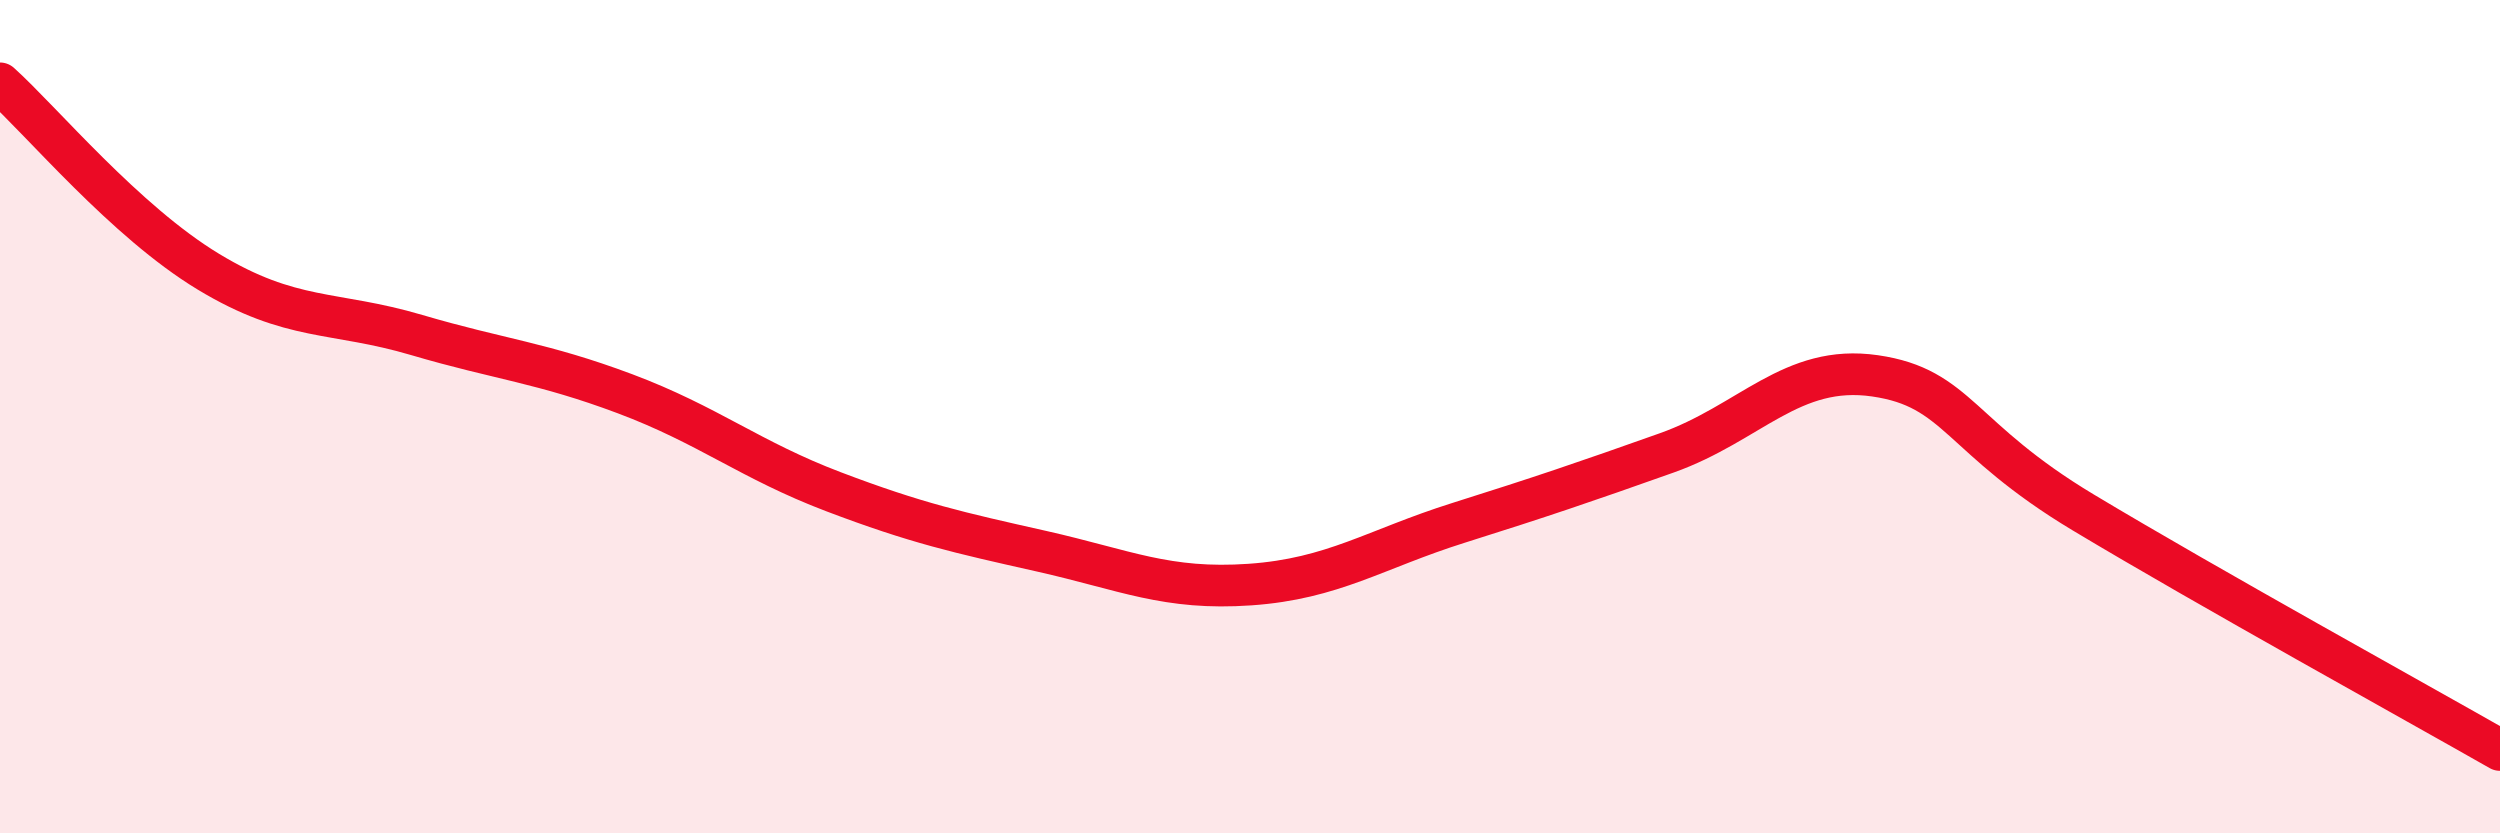
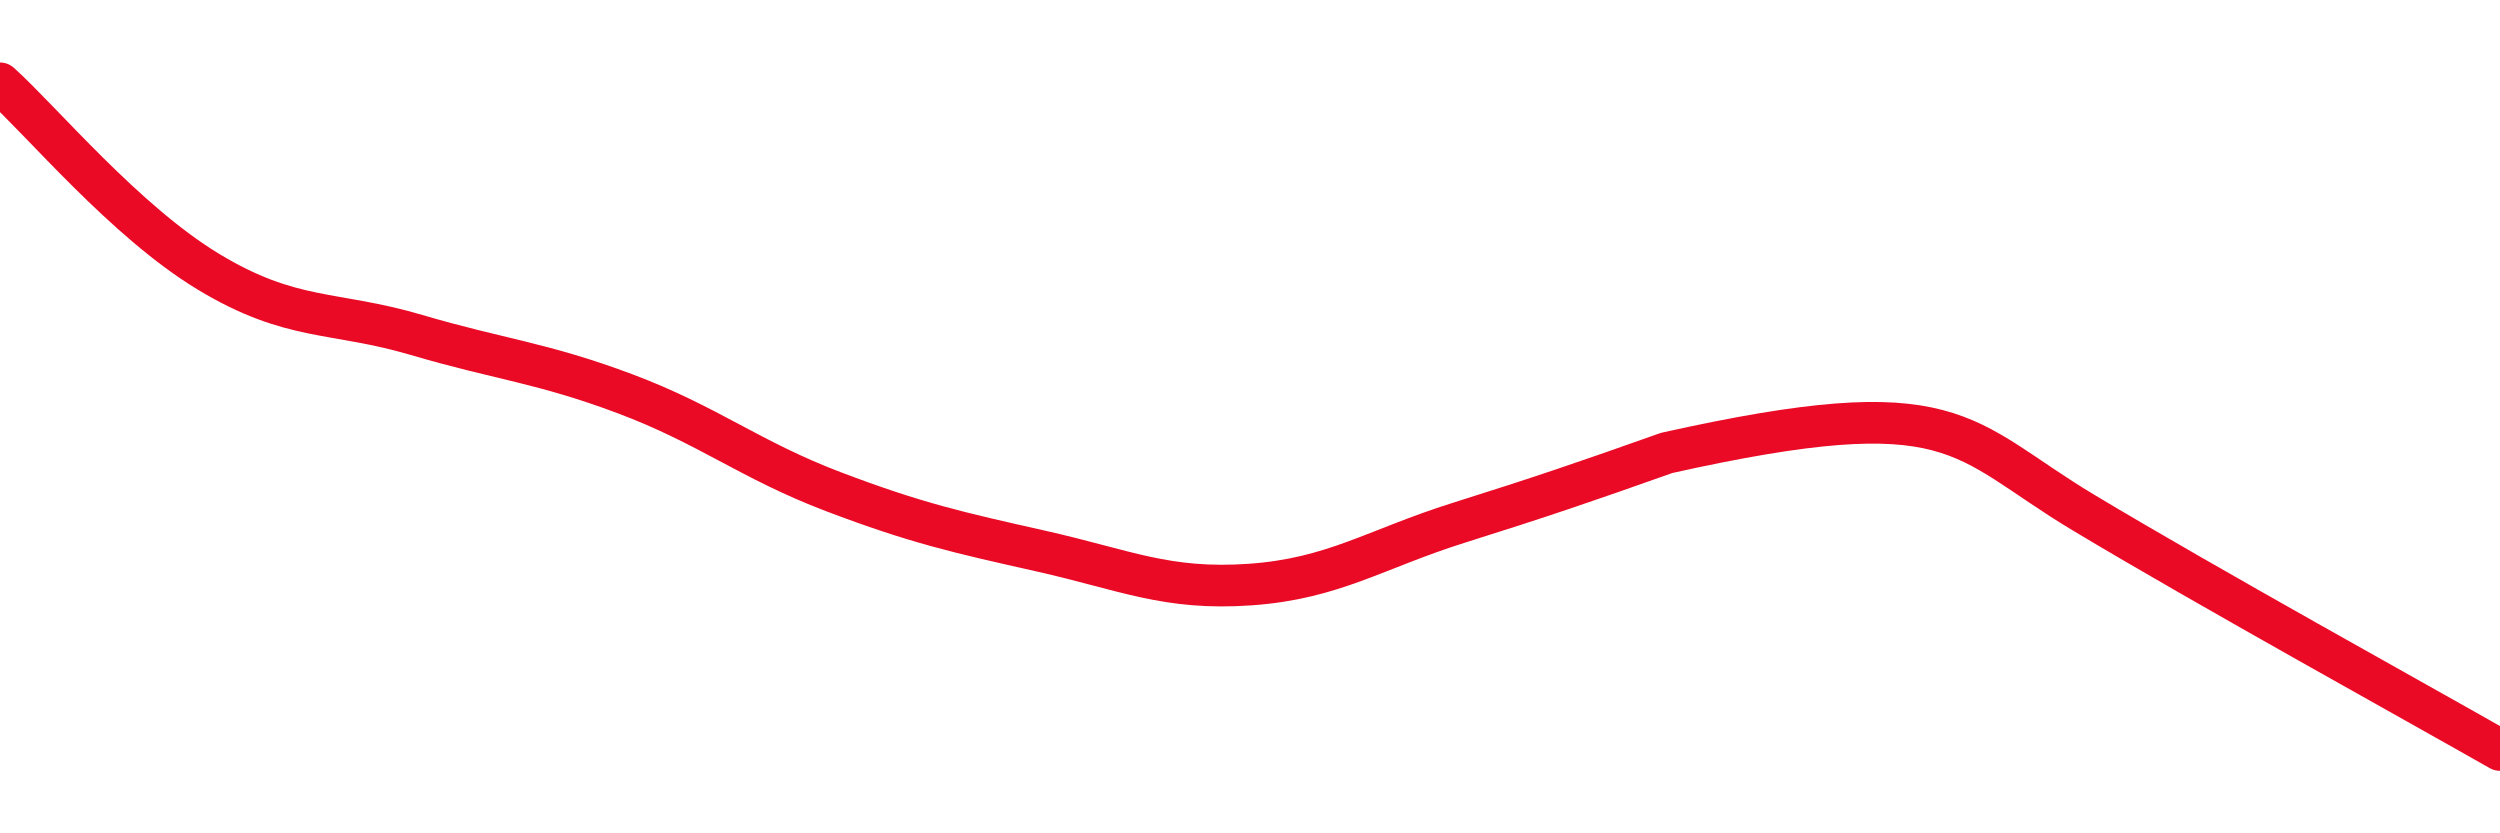
<svg xmlns="http://www.w3.org/2000/svg" width="60" height="20" viewBox="0 0 60 20">
-   <path d="M 0,2 C 1,2.9 3,5.31 5,6.52 C 7,7.73 8,7.45 10,8.04 C 12,8.63 13,8.7 15,9.45 C 17,10.2 18,11.04 20,11.8 C 22,12.56 23,12.78 25,13.23 C 27,13.68 28,14.17 30,14.03 C 32,13.89 33,13.18 35,12.55 C 37,11.92 38,11.58 40,10.87 C 42,10.16 43,8.73 45,9.02 C 47,9.31 47,10.5 50,12.3 C 53,14.1 58,16.86 60,18L60 20L0 20Z" fill="#EB0A25" opacity="0.1" stroke-linecap="round" stroke-linejoin="round" />
-   <path d="M 0,2 C 1,2.9 3,5.31 5,6.52 C 7,7.73 8,7.45 10,8.04 C 12,8.63 13,8.7 15,9.45 C 17,10.2 18,11.04 20,11.8 C 22,12.56 23,12.78 25,13.23 C 27,13.68 28,14.17 30,14.03 C 32,13.89 33,13.18 35,12.55 C 37,11.92 38,11.58 40,10.87 C 42,10.16 43,8.73 45,9.02 C 47,9.31 47,10.5 50,12.3 C 53,14.1 58,16.86 60,18" stroke="#EB0A25" stroke-width="1" fill="none" stroke-linecap="round" stroke-linejoin="round" />
+   <path d="M 0,2 C 1,2.9 3,5.31 5,6.52 C 7,7.73 8,7.45 10,8.04 C 12,8.63 13,8.7 15,9.45 C 17,10.2 18,11.04 20,11.8 C 22,12.56 23,12.78 25,13.23 C 27,13.68 28,14.17 30,14.03 C 32,13.89 33,13.18 35,12.55 C 37,11.92 38,11.58 40,10.87 C 47,9.31 47,10.5 50,12.3 C 53,14.1 58,16.86 60,18" stroke="#EB0A25" stroke-width="1" fill="none" stroke-linecap="round" stroke-linejoin="round" />
</svg>